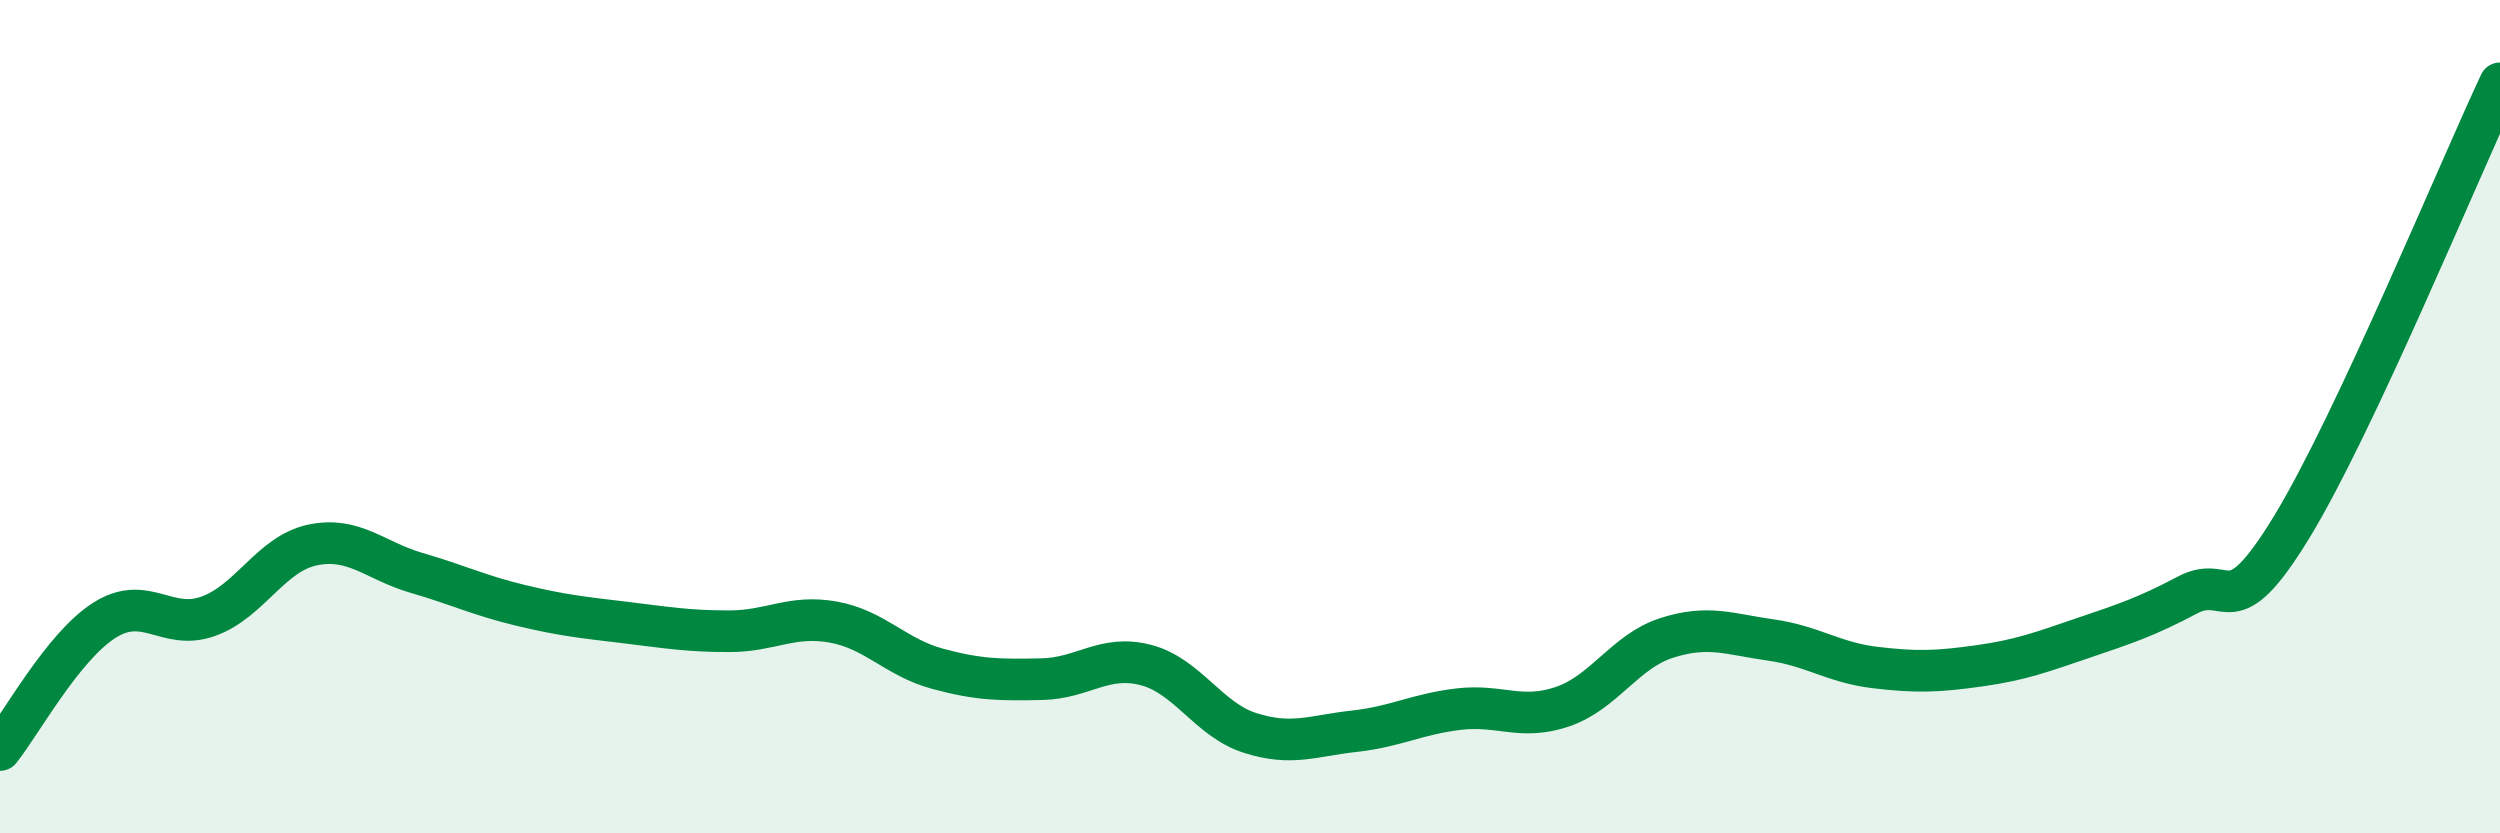
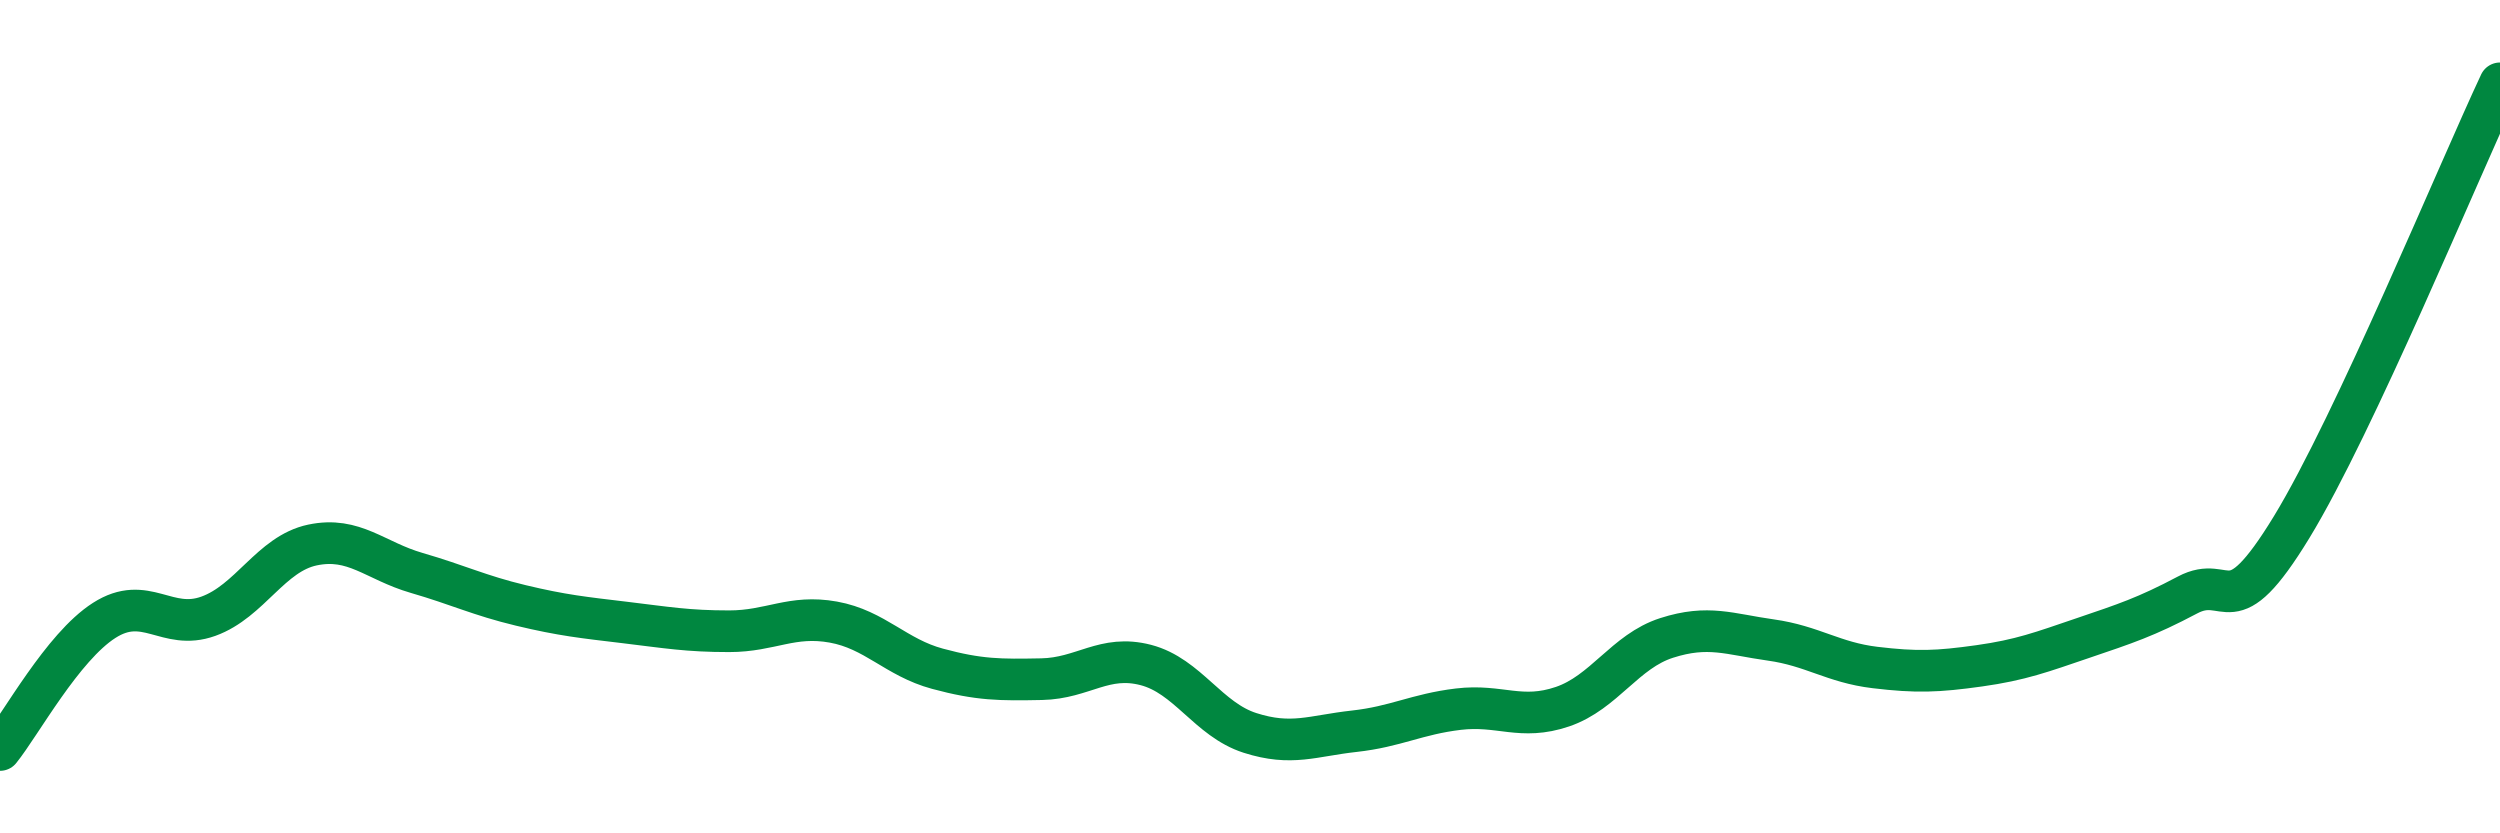
<svg xmlns="http://www.w3.org/2000/svg" width="60" height="20" viewBox="0 0 60 20">
-   <path d="M 0,18 C 0.5,17.38 1.5,15.53 2.5,14.89 C 3.5,14.25 4,15.15 5,14.79 C 6,14.43 6.5,13.29 7.5,13.08 C 8.5,12.87 9,13.46 10,13.75 C 11,14.04 11.5,14.29 12.5,14.53 C 13.5,14.77 14,14.82 15,14.94 C 16,15.06 16.5,15.15 17.5,15.15 C 18.5,15.15 19,14.75 20,14.93 C 21,15.11 21.5,15.78 22.5,16.05 C 23.5,16.32 24,16.32 25,16.3 C 26,16.28 26.5,15.7 27.5,15.96 C 28.5,16.22 29,17.27 30,17.59 C 31,17.91 31.5,17.66 32.5,17.55 C 33.5,17.44 34,17.14 35,17.02 C 36,16.9 36.5,17.3 37.5,16.96 C 38.5,16.62 39,15.63 40,15.31 C 41,14.99 41.5,15.22 42.5,15.36 C 43.5,15.5 44,15.9 45,16.02 C 46,16.14 46.5,16.12 47.5,15.98 C 48.5,15.84 49,15.65 50,15.31 C 51,14.97 51.5,14.81 52.5,14.28 C 53.5,13.75 53.5,15.11 55,12.65 C 56.5,10.19 59,4.13 60,2L60 20L0 20Z" fill="#008740" opacity="0.1" stroke-linecap="round" stroke-linejoin="round" />
  <path d="M 0,18 C 0.5,17.38 1.5,15.53 2.5,14.89 C 3.5,14.25 4,15.15 5,14.79 C 6,14.43 6.5,13.29 7.5,13.08 C 8.5,12.87 9,13.46 10,13.75 C 11,14.04 11.5,14.29 12.5,14.53 C 13.5,14.77 14,14.82 15,14.94 C 16,15.06 16.5,15.15 17.5,15.15 C 18.5,15.15 19,14.75 20,14.93 C 21,15.11 21.5,15.78 22.5,16.05 C 23.5,16.32 24,16.32 25,16.3 C 26,16.28 26.5,15.7 27.5,15.96 C 28.5,16.22 29,17.27 30,17.59 C 31,17.91 31.5,17.66 32.5,17.55 C 33.5,17.44 34,17.14 35,17.02 C 36,16.9 36.5,17.3 37.5,16.96 C 38.5,16.62 39,15.63 40,15.31 C 41,14.99 41.5,15.22 42.5,15.36 C 43.5,15.5 44,15.9 45,16.02 C 46,16.14 46.5,16.12 47.5,15.98 C 48.5,15.84 49,15.65 50,15.31 C 51,14.97 51.5,14.81 52.5,14.28 C 53.5,13.75 53.5,15.11 55,12.65 C 56.5,10.19 59,4.13 60,2" stroke="#008740" stroke-width="1" fill="none" stroke-linecap="round" stroke-linejoin="round" />
</svg>